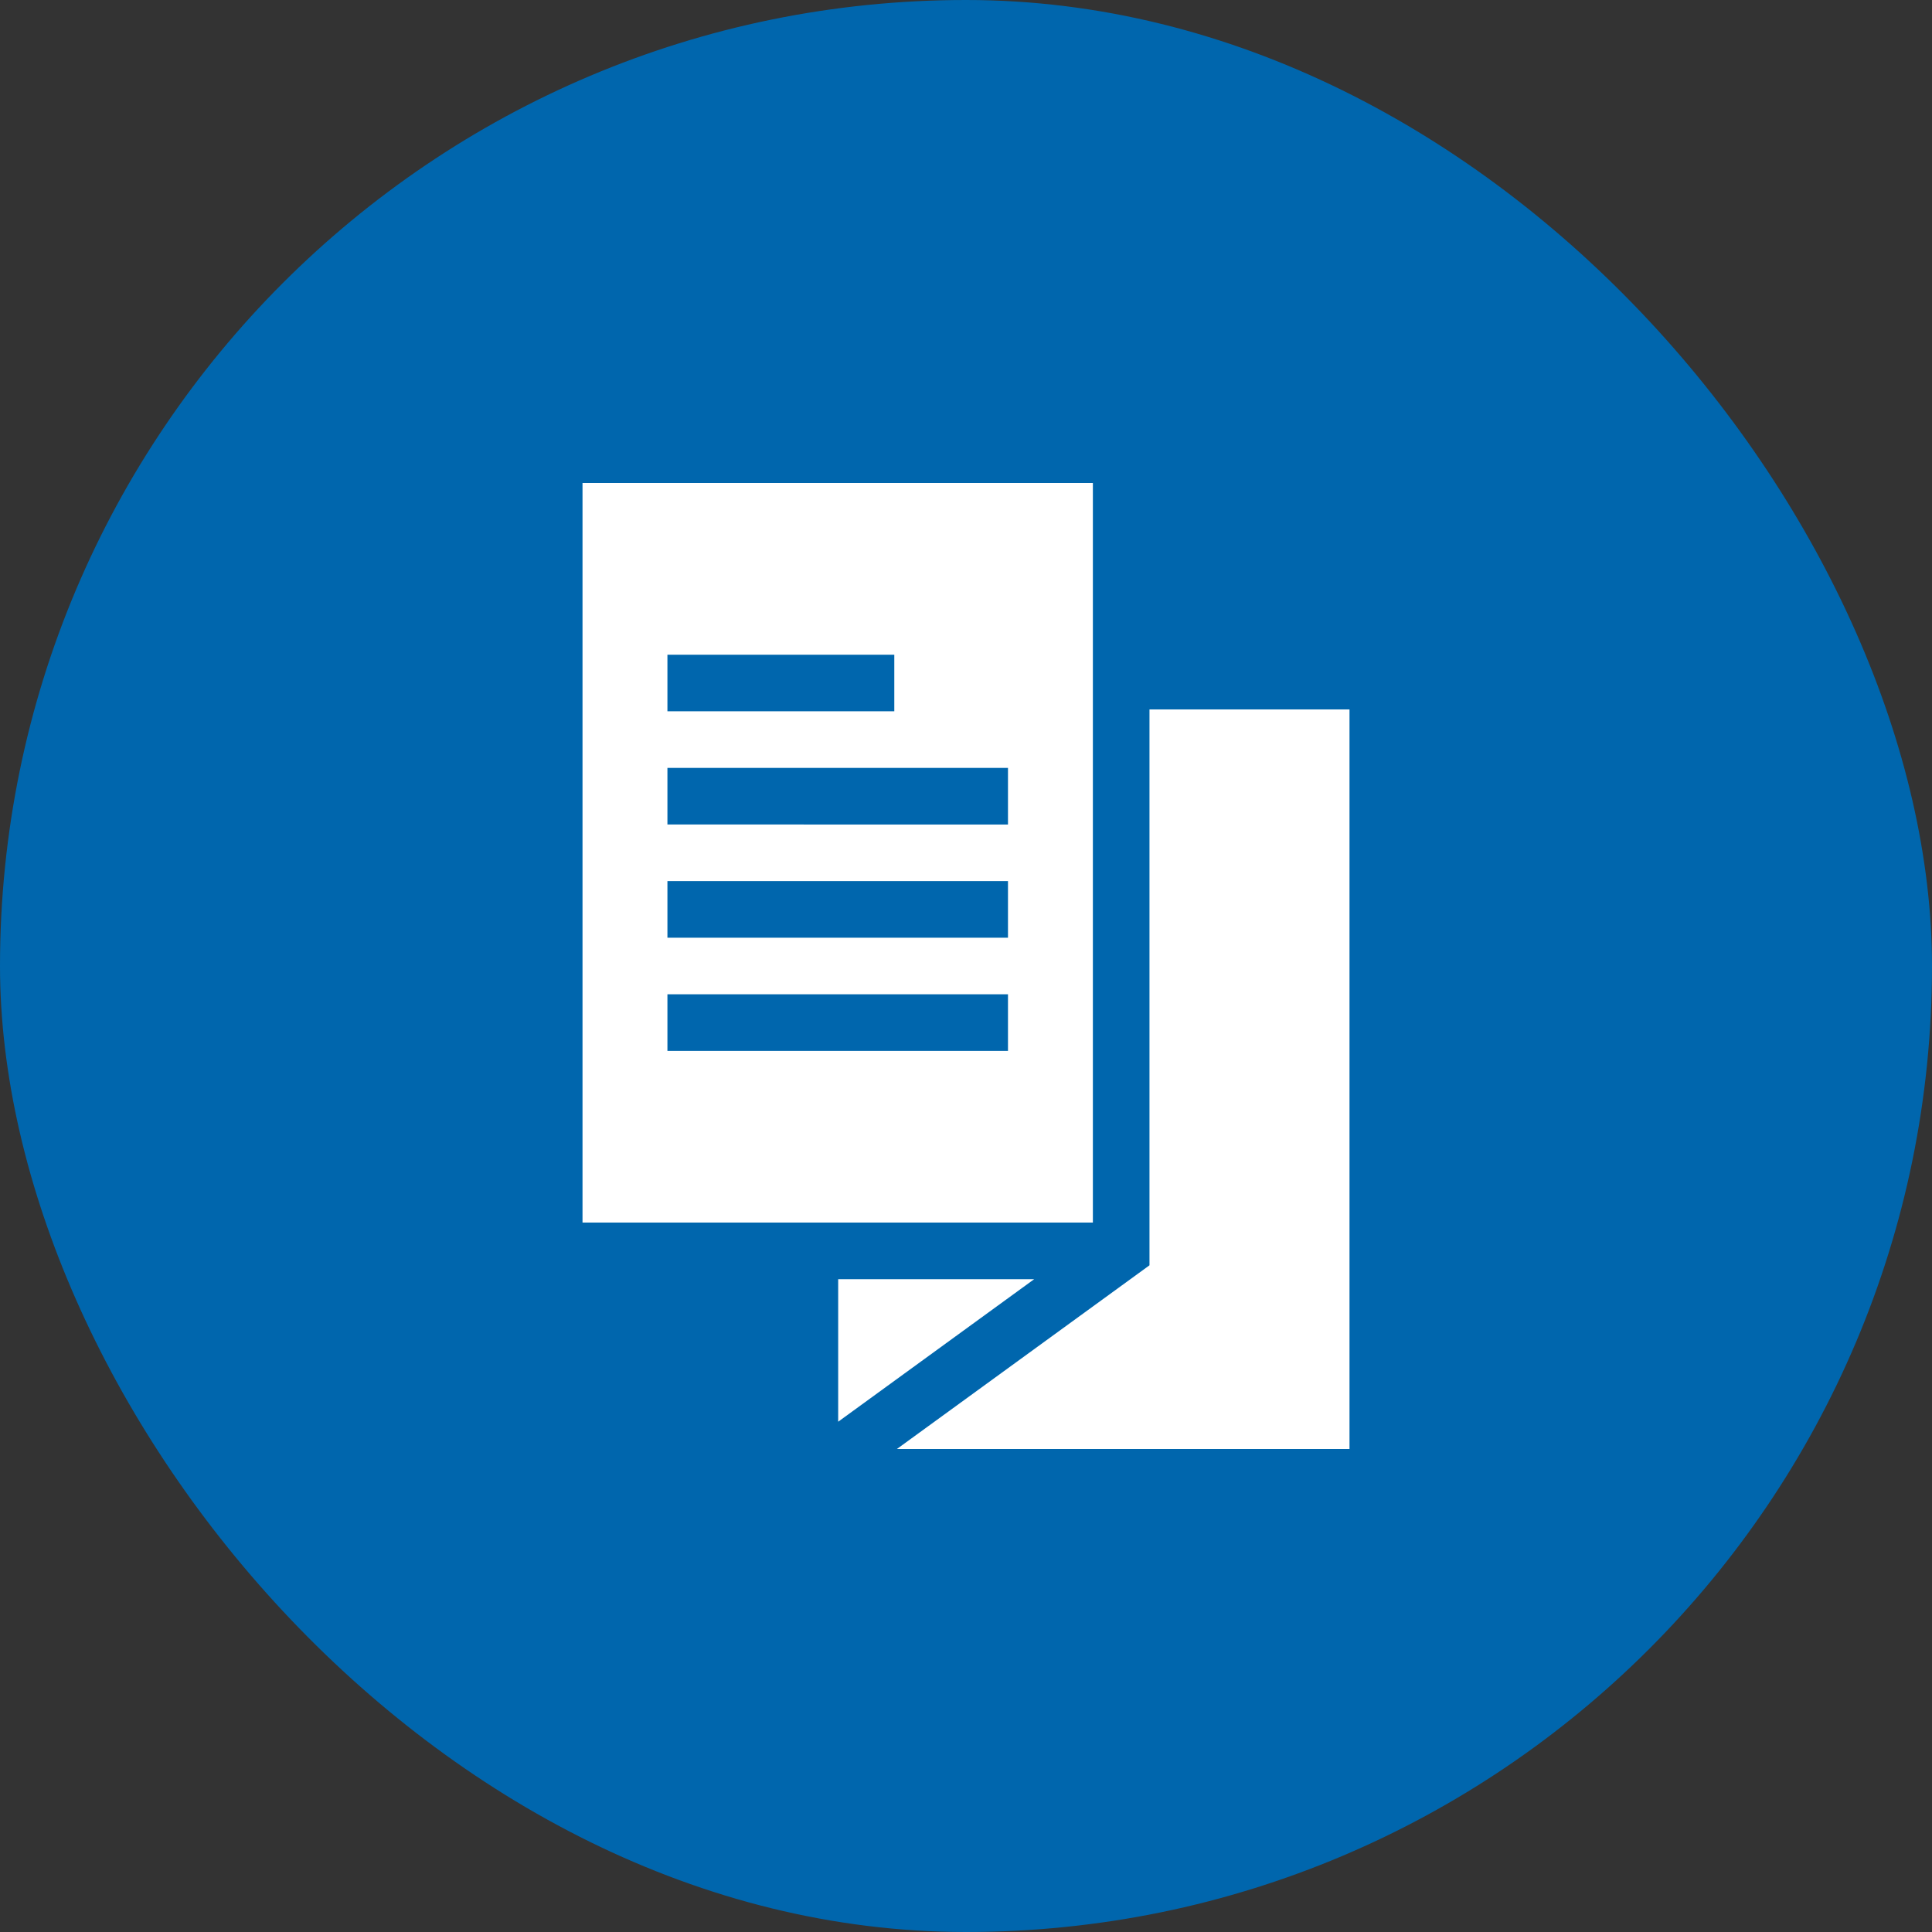
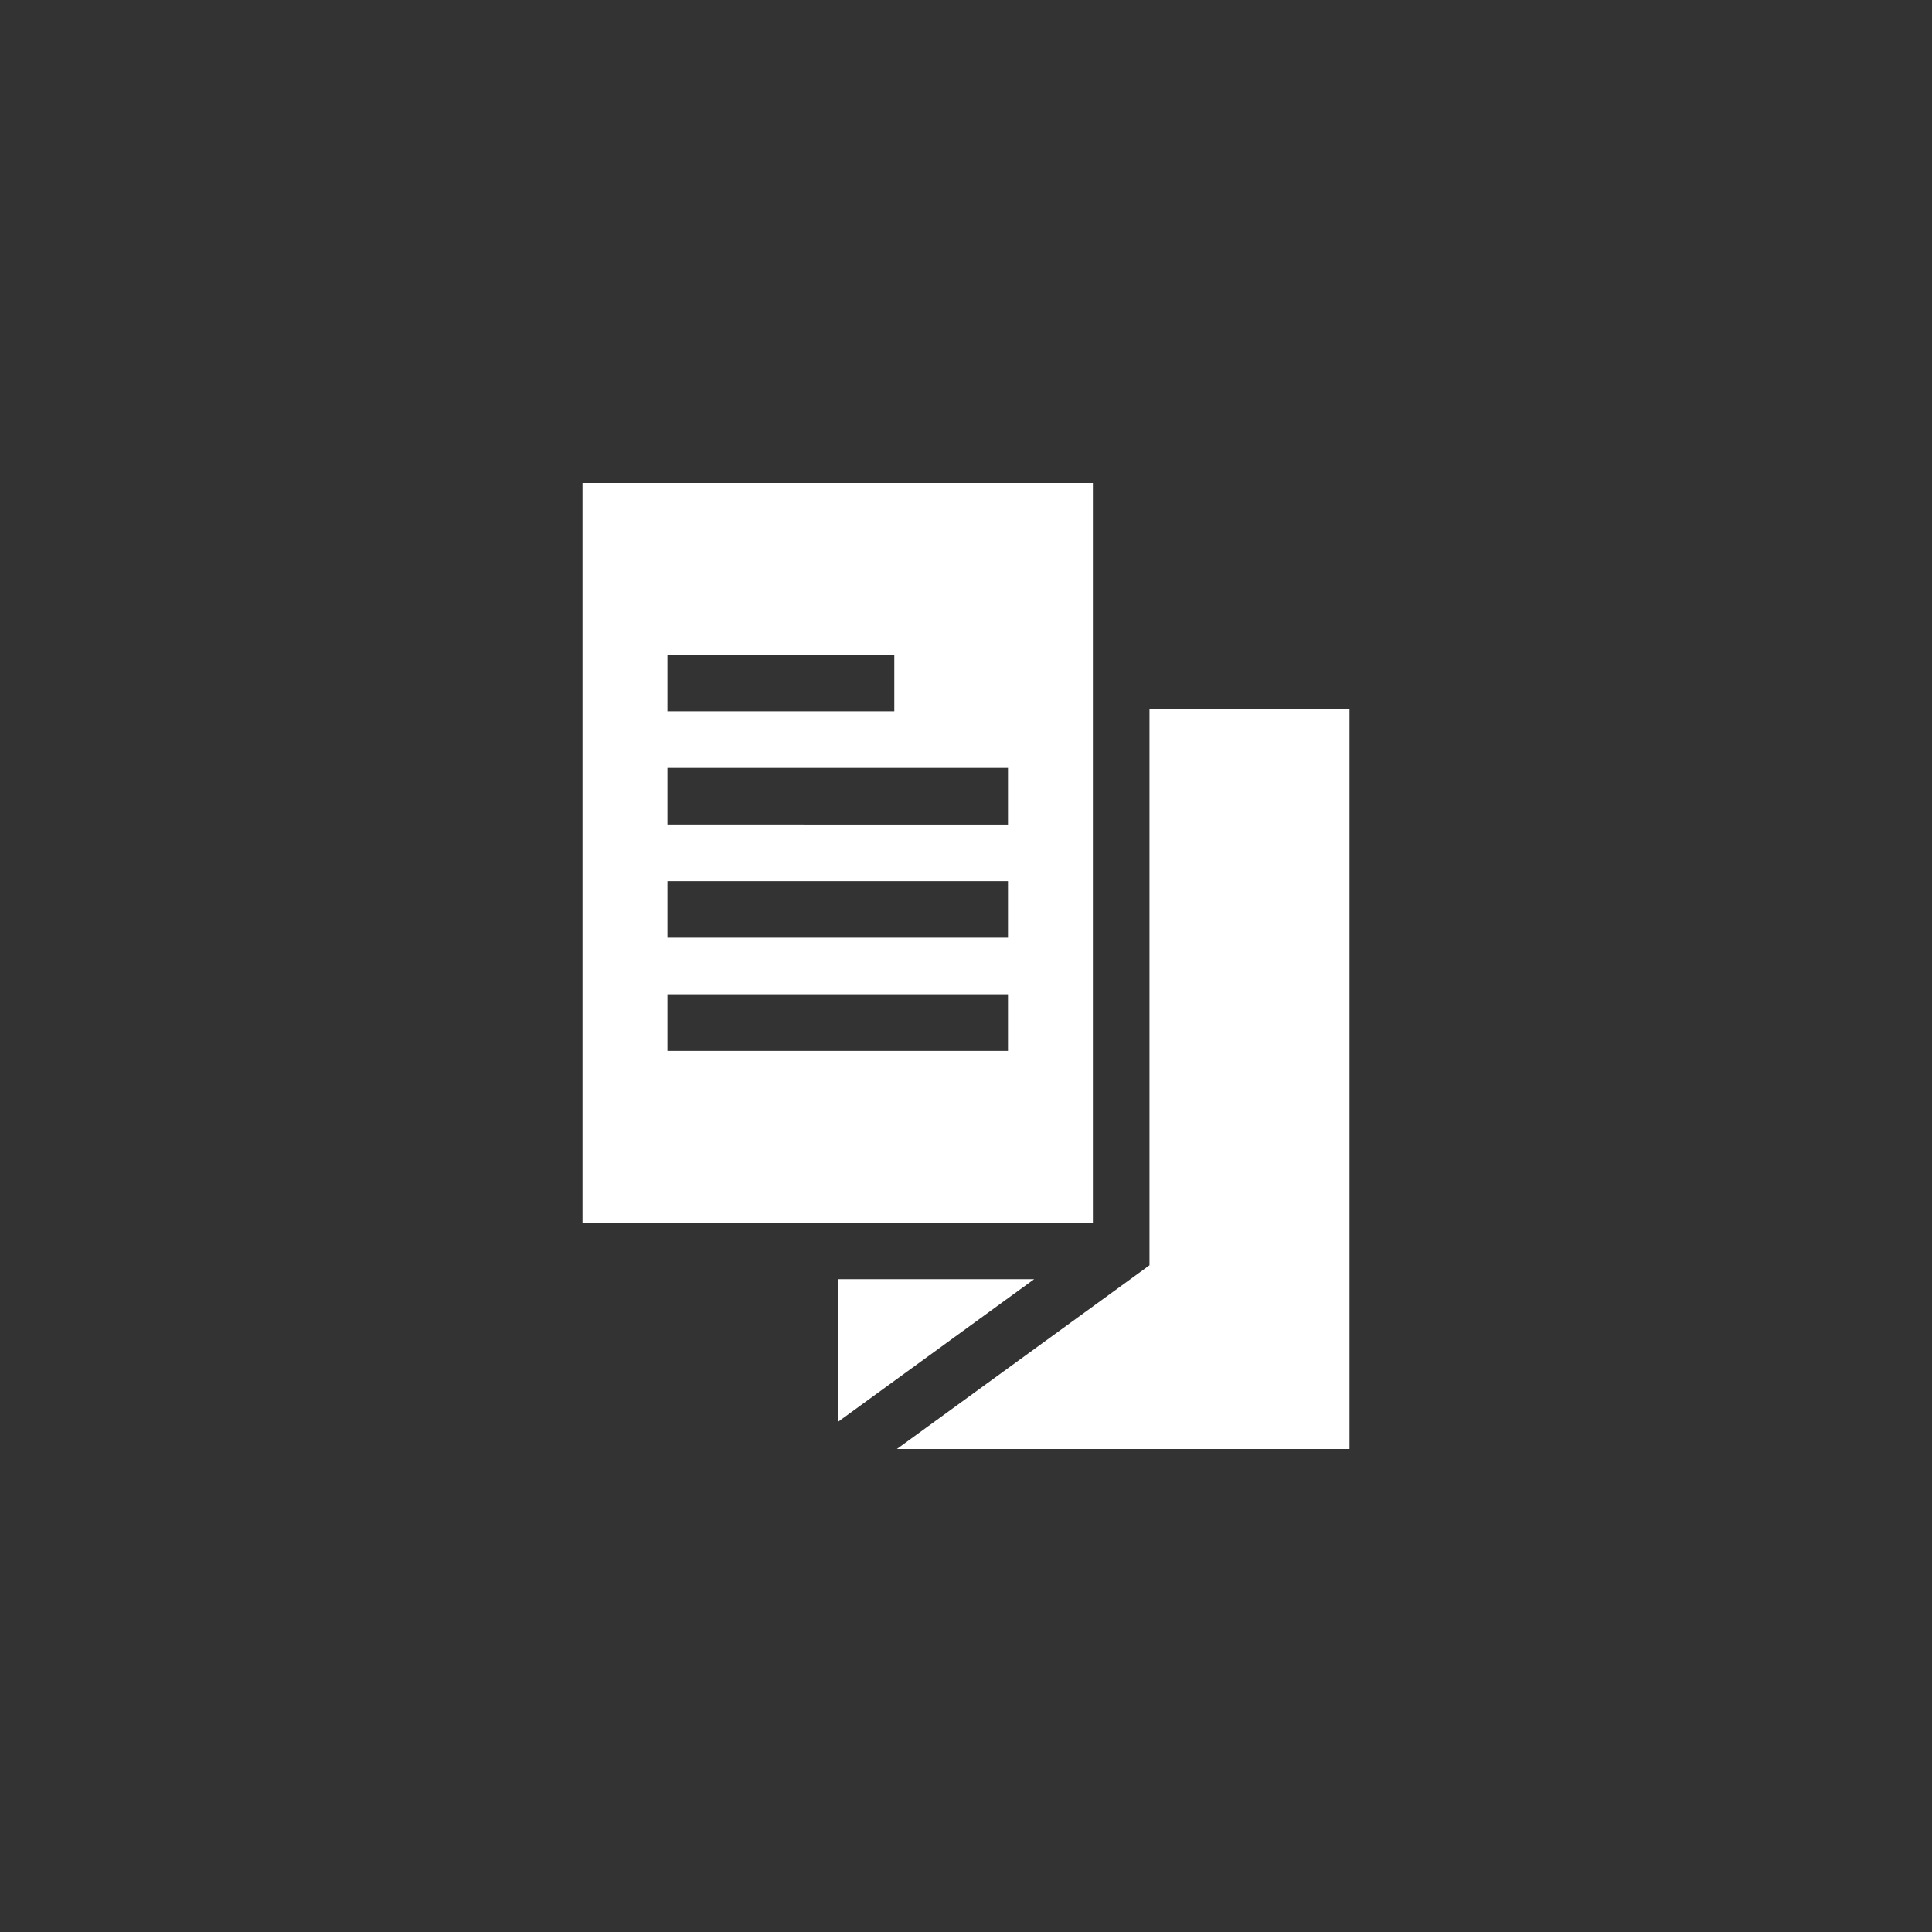
<svg xmlns="http://www.w3.org/2000/svg" width="100" height="100" viewBox="0 0 100 100" fill="none">
  <rect x="0" y="0" width="100" height="100" fill="#333333" stroke="none" />
-   <rect width="100" height="100" rx="50" fill="#0066AD" />
  <path d="M53.528 66.21H43.384v7.378l10.144-7.377z" fill="#fff" />
  <path d="M59.497 65.492L46.423 75H69.85V36.719H59.497v28.773z" fill="#fff" />
  <path d="M56.567 63.281V25H30.151v38.281h26.416zM34.546 33.887h11.743v2.93H34.546v-2.93zm0 5.86h17.627v2.929H34.546v-2.93zm0 5.858h17.627v2.93H34.546v-2.93zm0 5.86h17.627v2.93H34.546v-2.93z" fill="#fff" />
</svg>